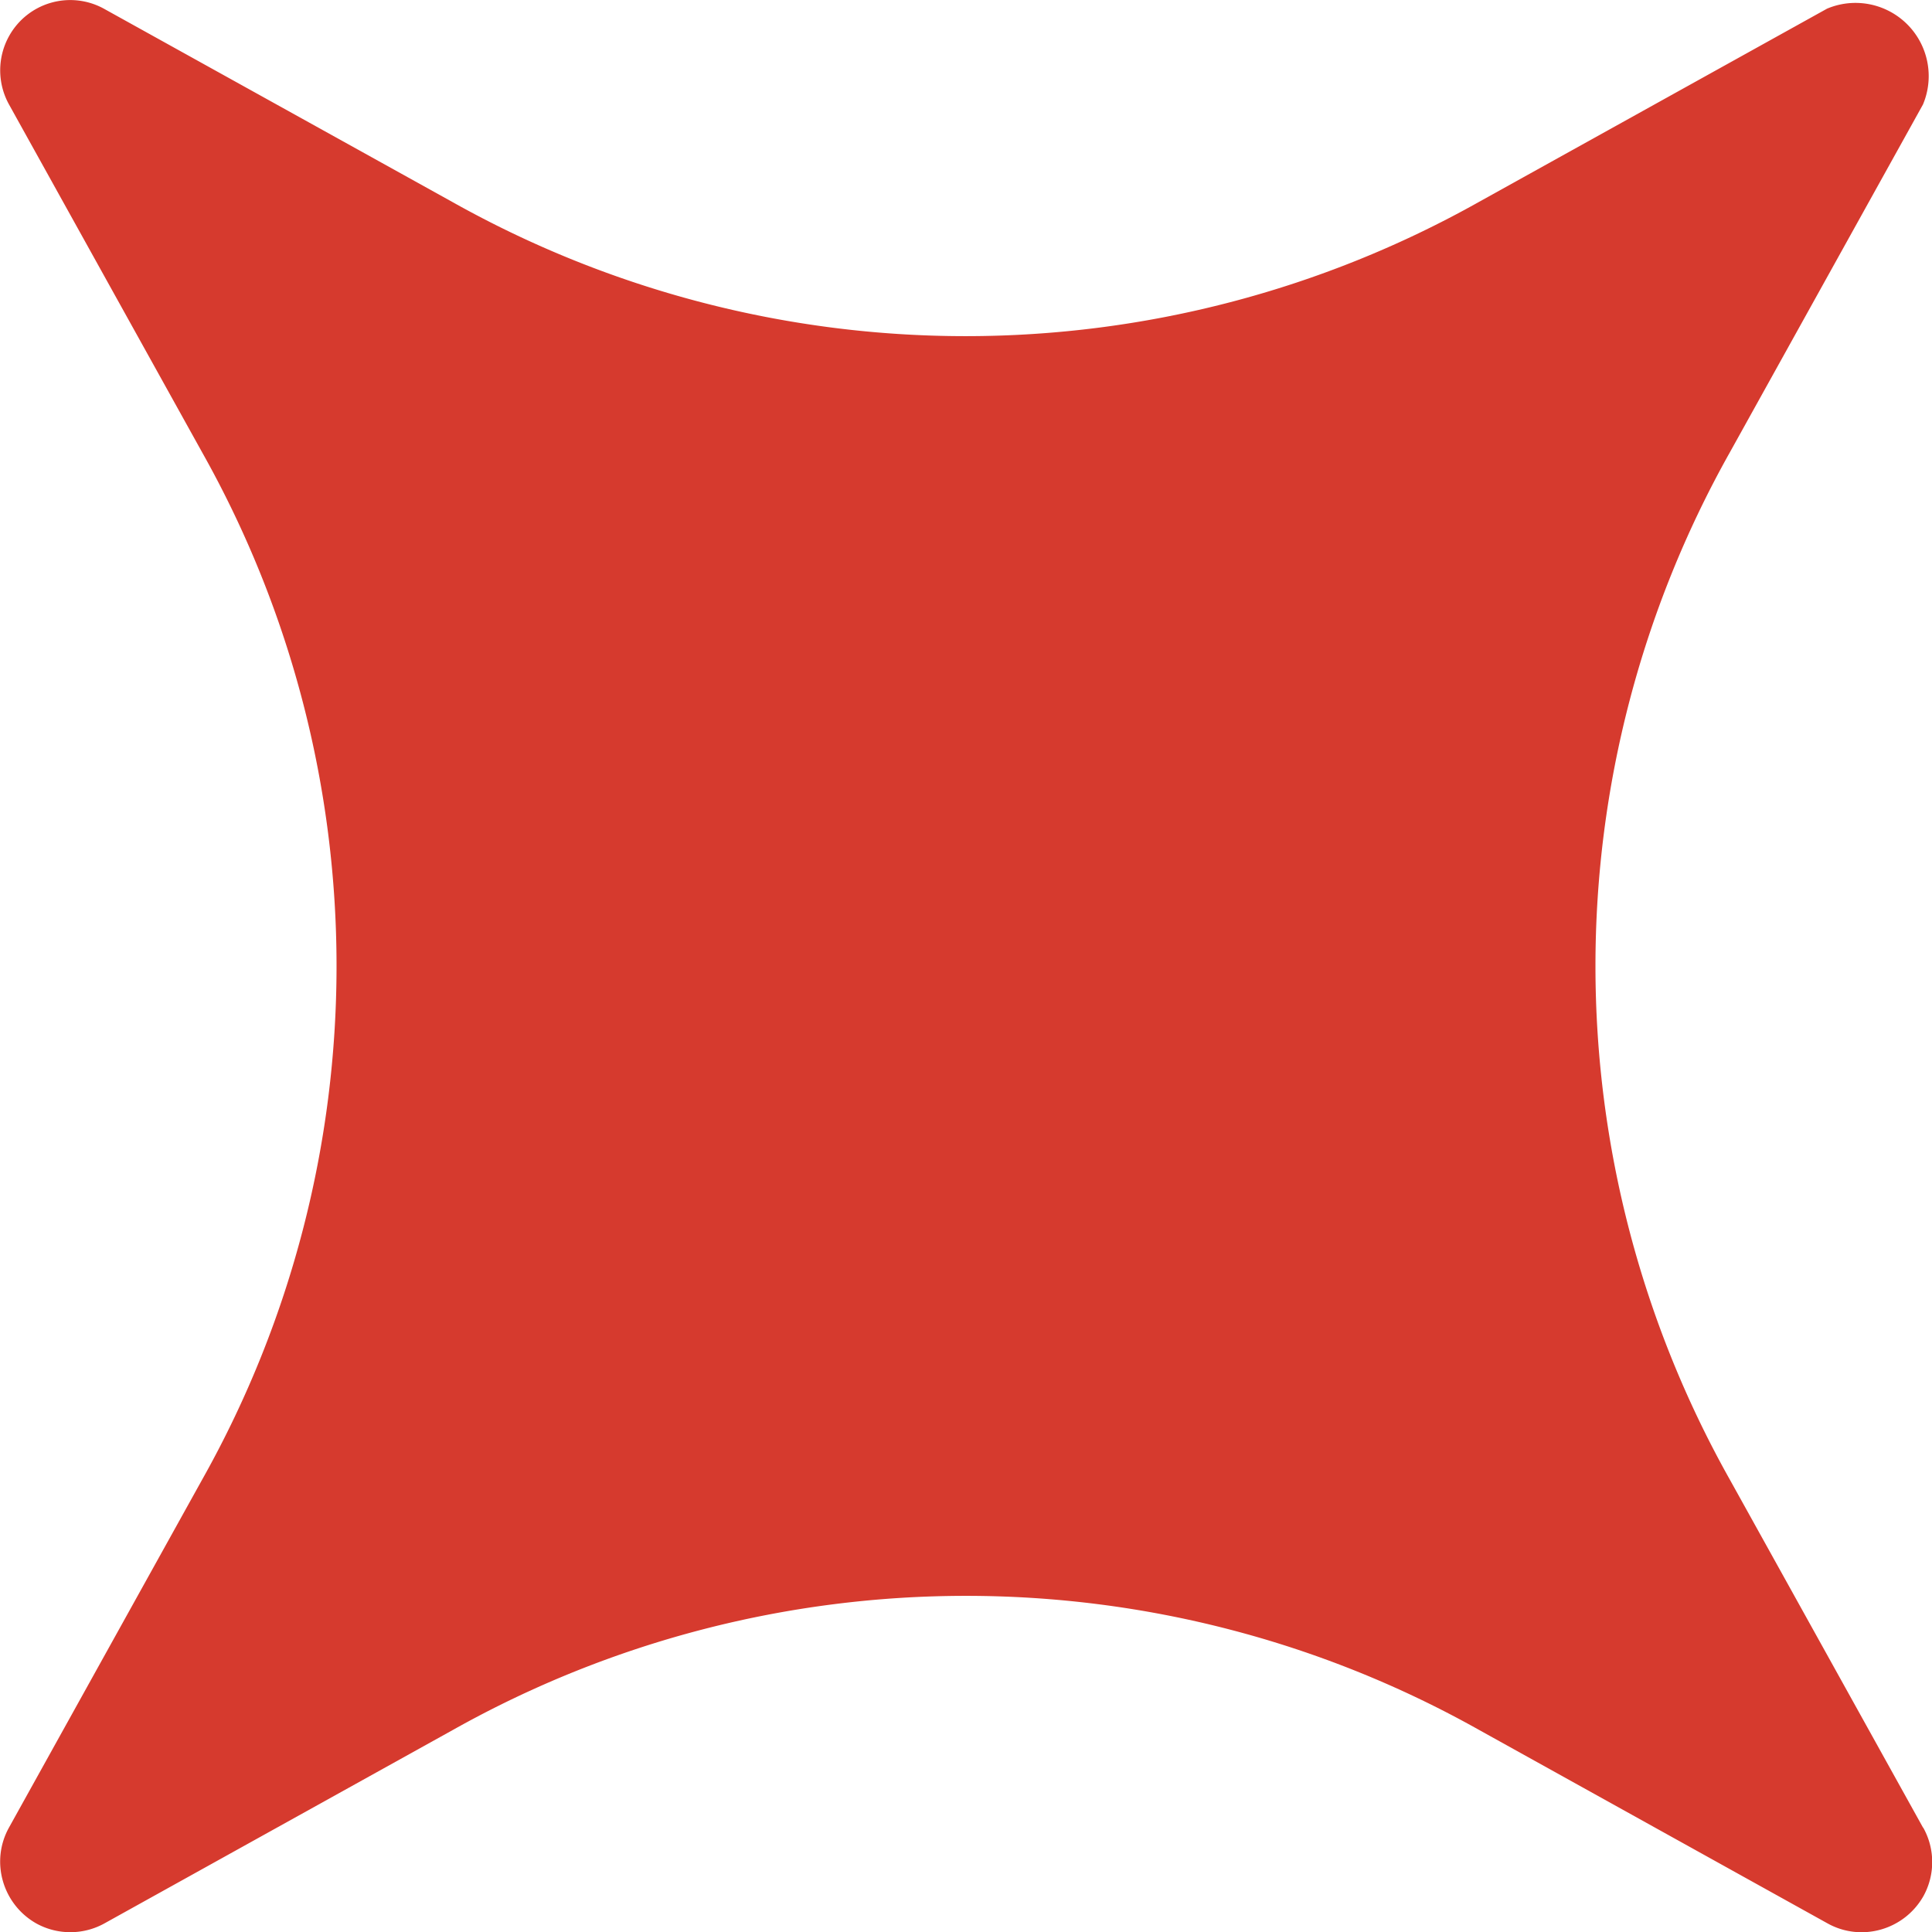
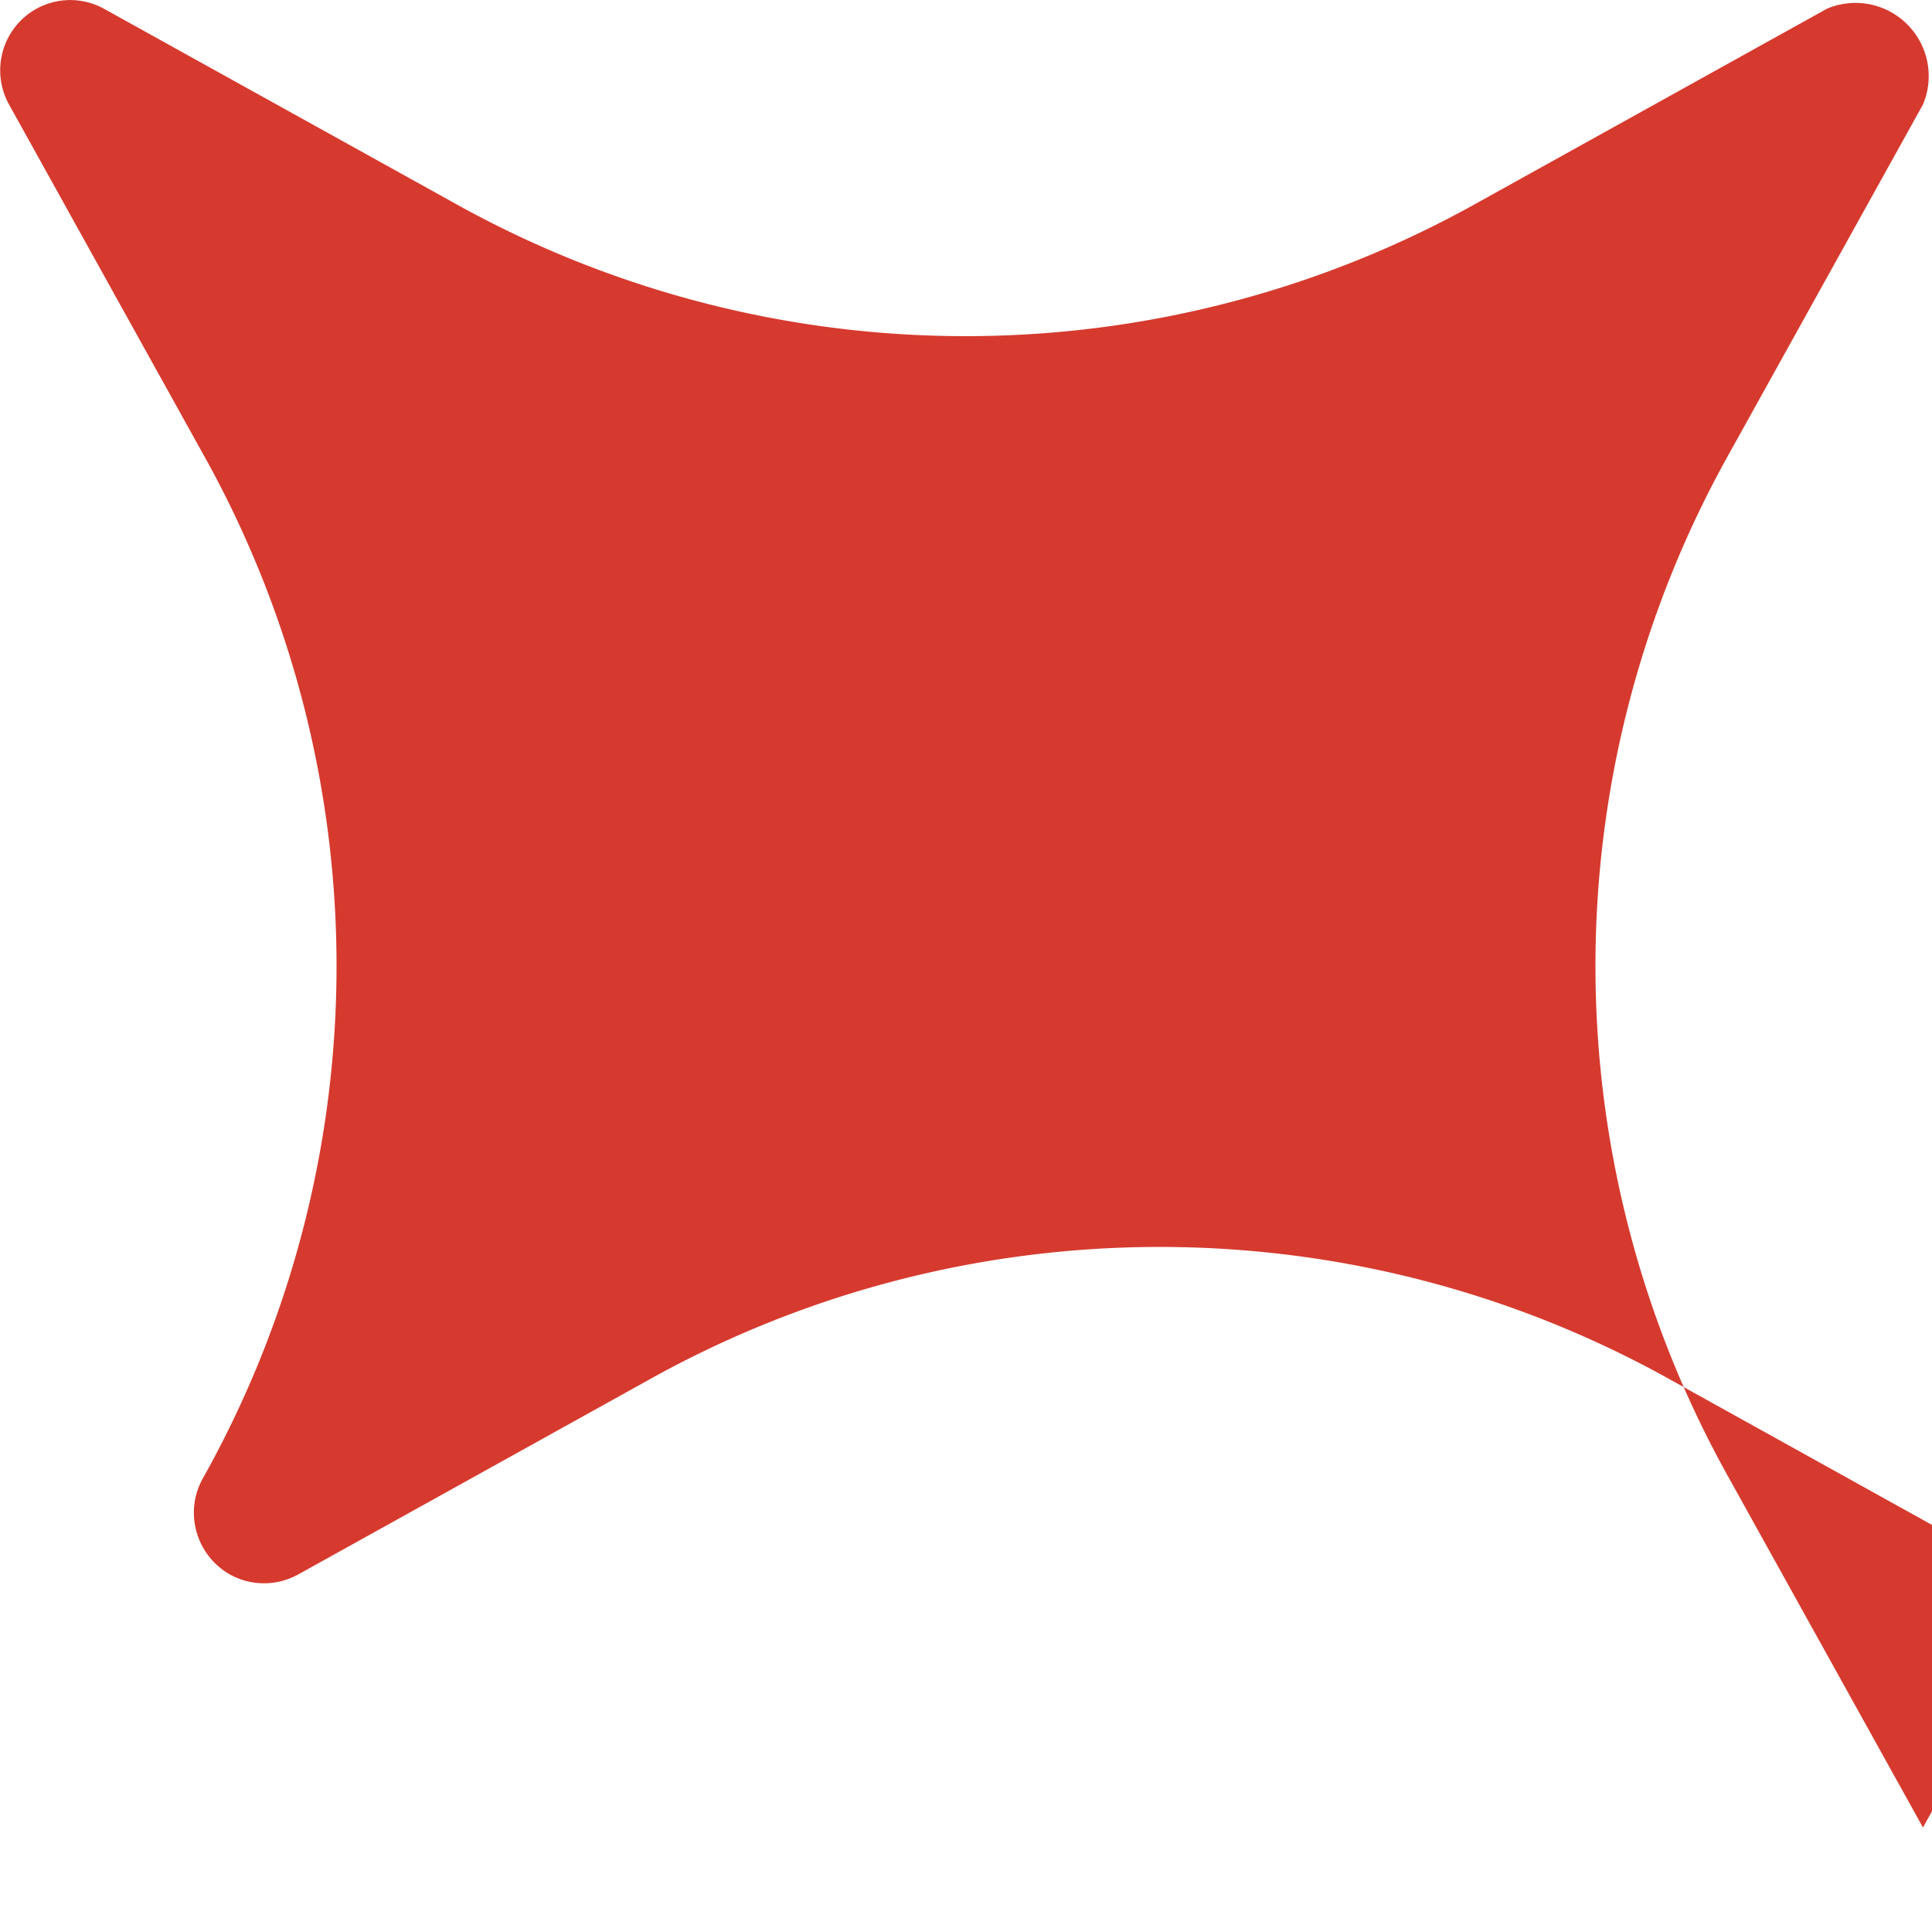
<svg xmlns="http://www.w3.org/2000/svg" viewBox="0 0 49.17 49.17">
-   <path d="m48.94 46.51-4.93-8.88a26.691 26.691 0 0 1 0-26.09l4.93-8.88A1.863 1.863 0 0 0 46.5.22l-8.88 4.93a26.691 26.691 0 0 1-26.09 0L2.66.23A1.78 1.78 0 0 0 .23.92c-.3.54-.3 1.2 0 1.74l4.93 8.88c4.54 8.1 4.54 17.99 0 26.09L.23 46.51c-.48.86-.17 1.95.69 2.44.54.3 1.2.3 1.74 0l8.88-4.93c8.1-4.54 17.99-4.54 26.09 0l8.88 4.93c.86.48 1.95.17 2.44-.69.3-.54.3-1.2 0-1.74Z" style="fill:#d63a2e" />
+   <path d="m48.94 46.51-4.93-8.88a26.691 26.691 0 0 1 0-26.09l4.93-8.88A1.863 1.863 0 0 0 46.5.22l-8.88 4.93a26.691 26.691 0 0 1-26.09 0L2.66.23A1.78 1.78 0 0 0 .23.92c-.3.54-.3 1.2 0 1.74l4.93 8.88c4.54 8.1 4.54 17.99 0 26.09c-.48.86-.17 1.95.69 2.44.54.3 1.2.3 1.74 0l8.88-4.93c8.1-4.54 17.99-4.54 26.09 0l8.88 4.93c.86.48 1.95.17 2.44-.69.3-.54.3-1.2 0-1.74Z" style="fill:#d63a2e" />
</svg>